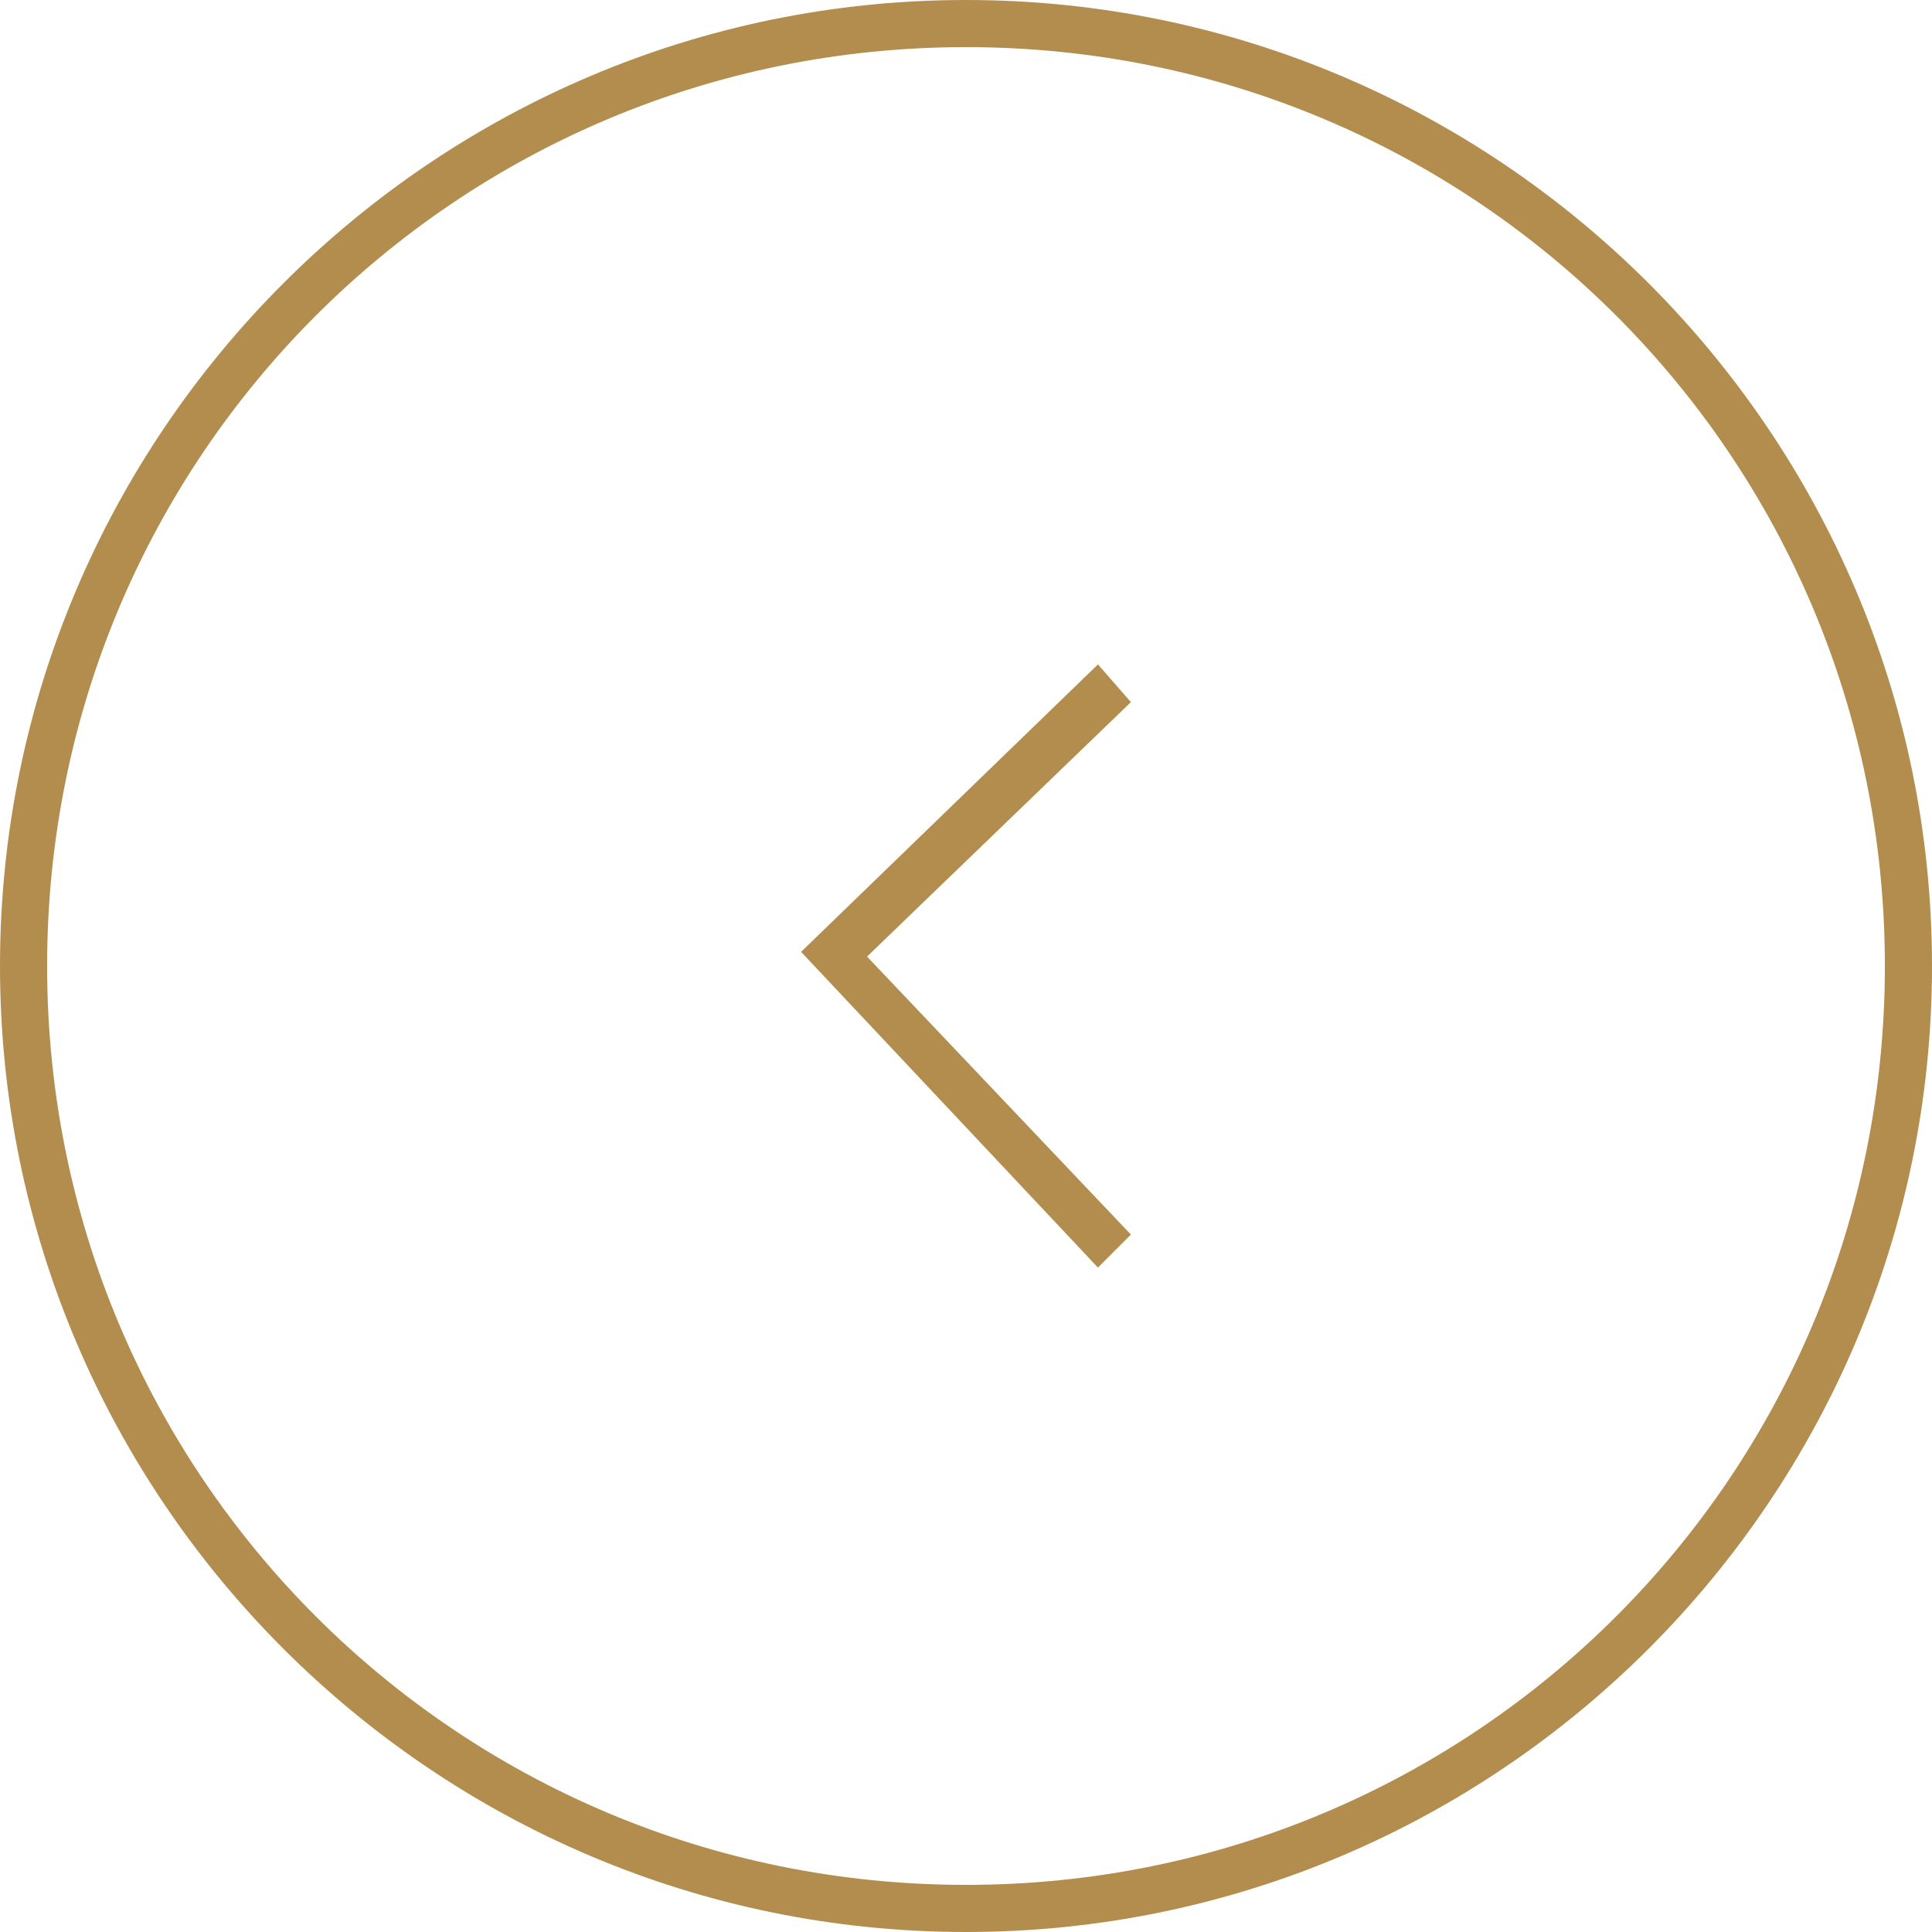
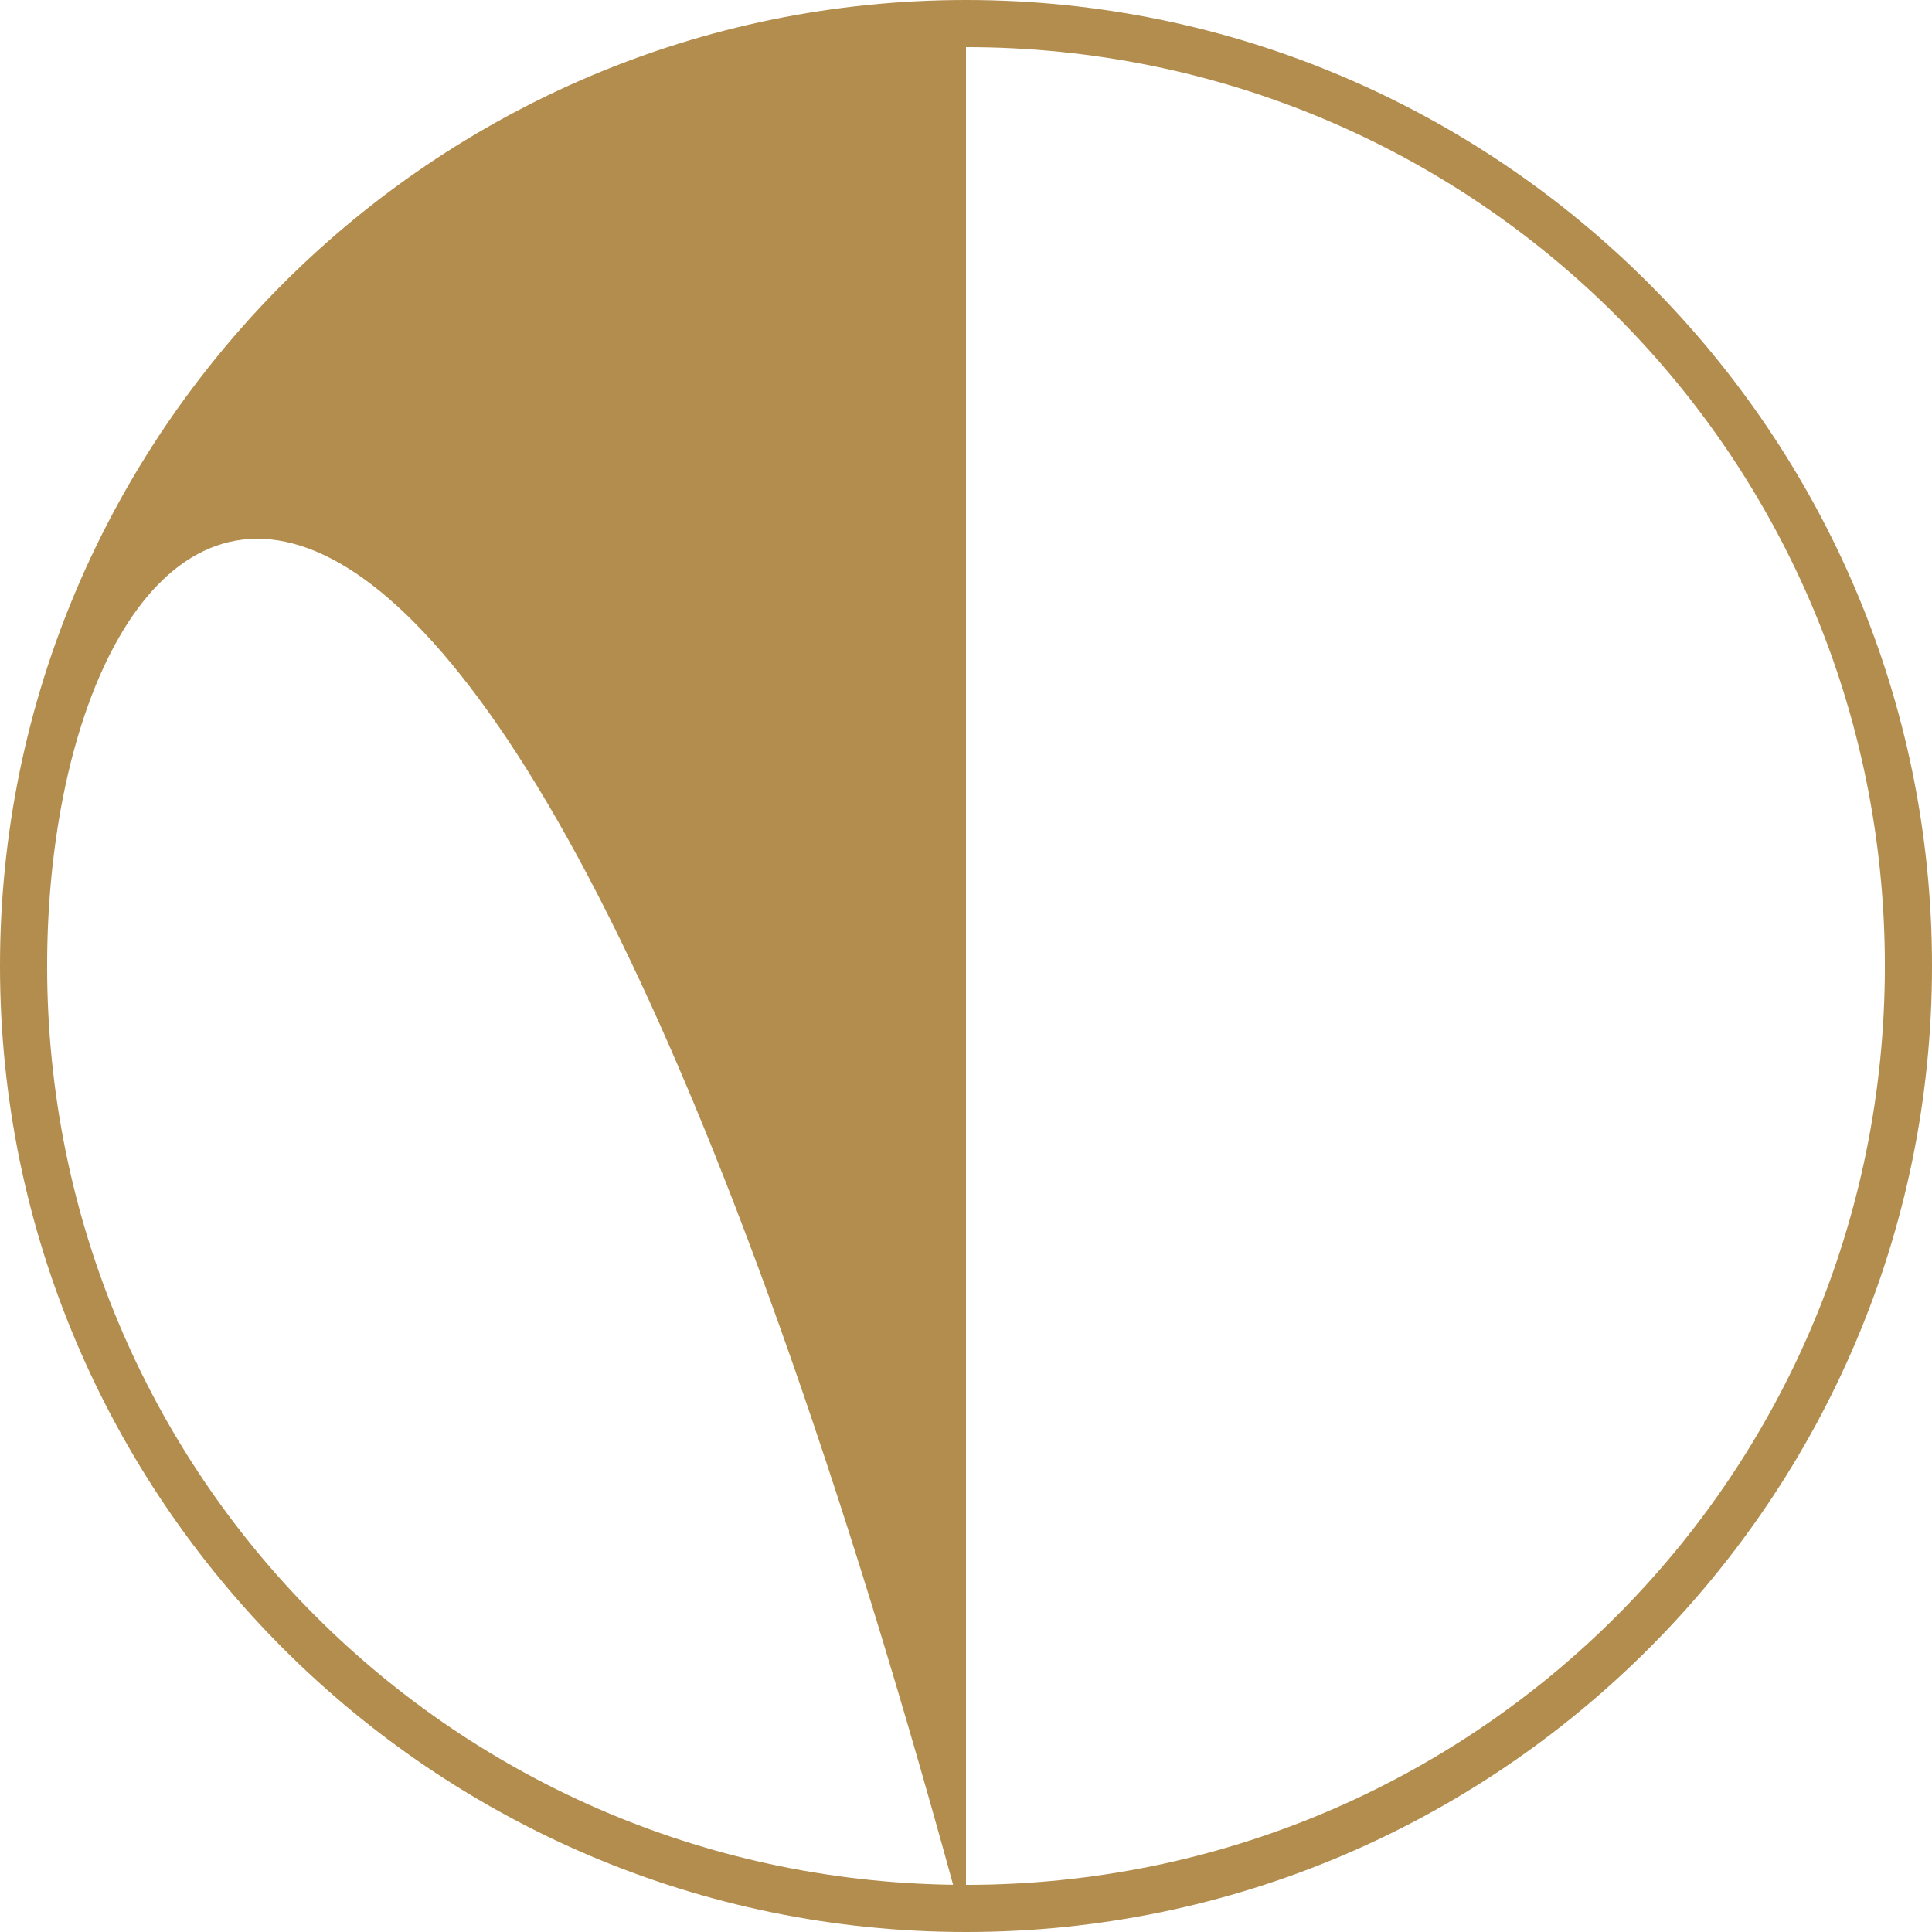
<svg xmlns="http://www.w3.org/2000/svg" version="1.1" id="レイヤー_1" x="0px" y="0px" viewBox="0 0 41 41" style="enable-background:new 0 0 41 41;" xml:space="preserve" width="50" height="50">
  <style type="text/css">
	.st0{fill:#B38D4E;}
</style>
  <g id="レイヤー_2_1_">
    <g id="レイヤー_1-2">
-       <path class="st0" d="M20.5,41C9.2,41,0,31.8,0,20.5S9.2,0,20.5,0S41,9.2,41,20.5C41,31.8,31.8,41,20.5,41z M20.5,1    C9.7,1,1,9.7,1,20.5S9.7,40,20.5,40S40,31.3,40,20.5C40,9.7,31.3,1,20.5,1z" />
-       <polygon class="st0" points="23.3,14.1 24,14.9 18.4,20.3 24,26.2 23.3,26.9 17,20.2   " />
+       <path class="st0" d="M20.5,41C9.2,41,0,31.8,0,20.5S9.2,0,20.5,0S41,9.2,41,20.5C41,31.8,31.8,41,20.5,41z C9.7,1,1,9.7,1,20.5S9.7,40,20.5,40S40,31.3,40,20.5C40,9.7,31.3,1,20.5,1z" />
    </g>
  </g>
</svg>